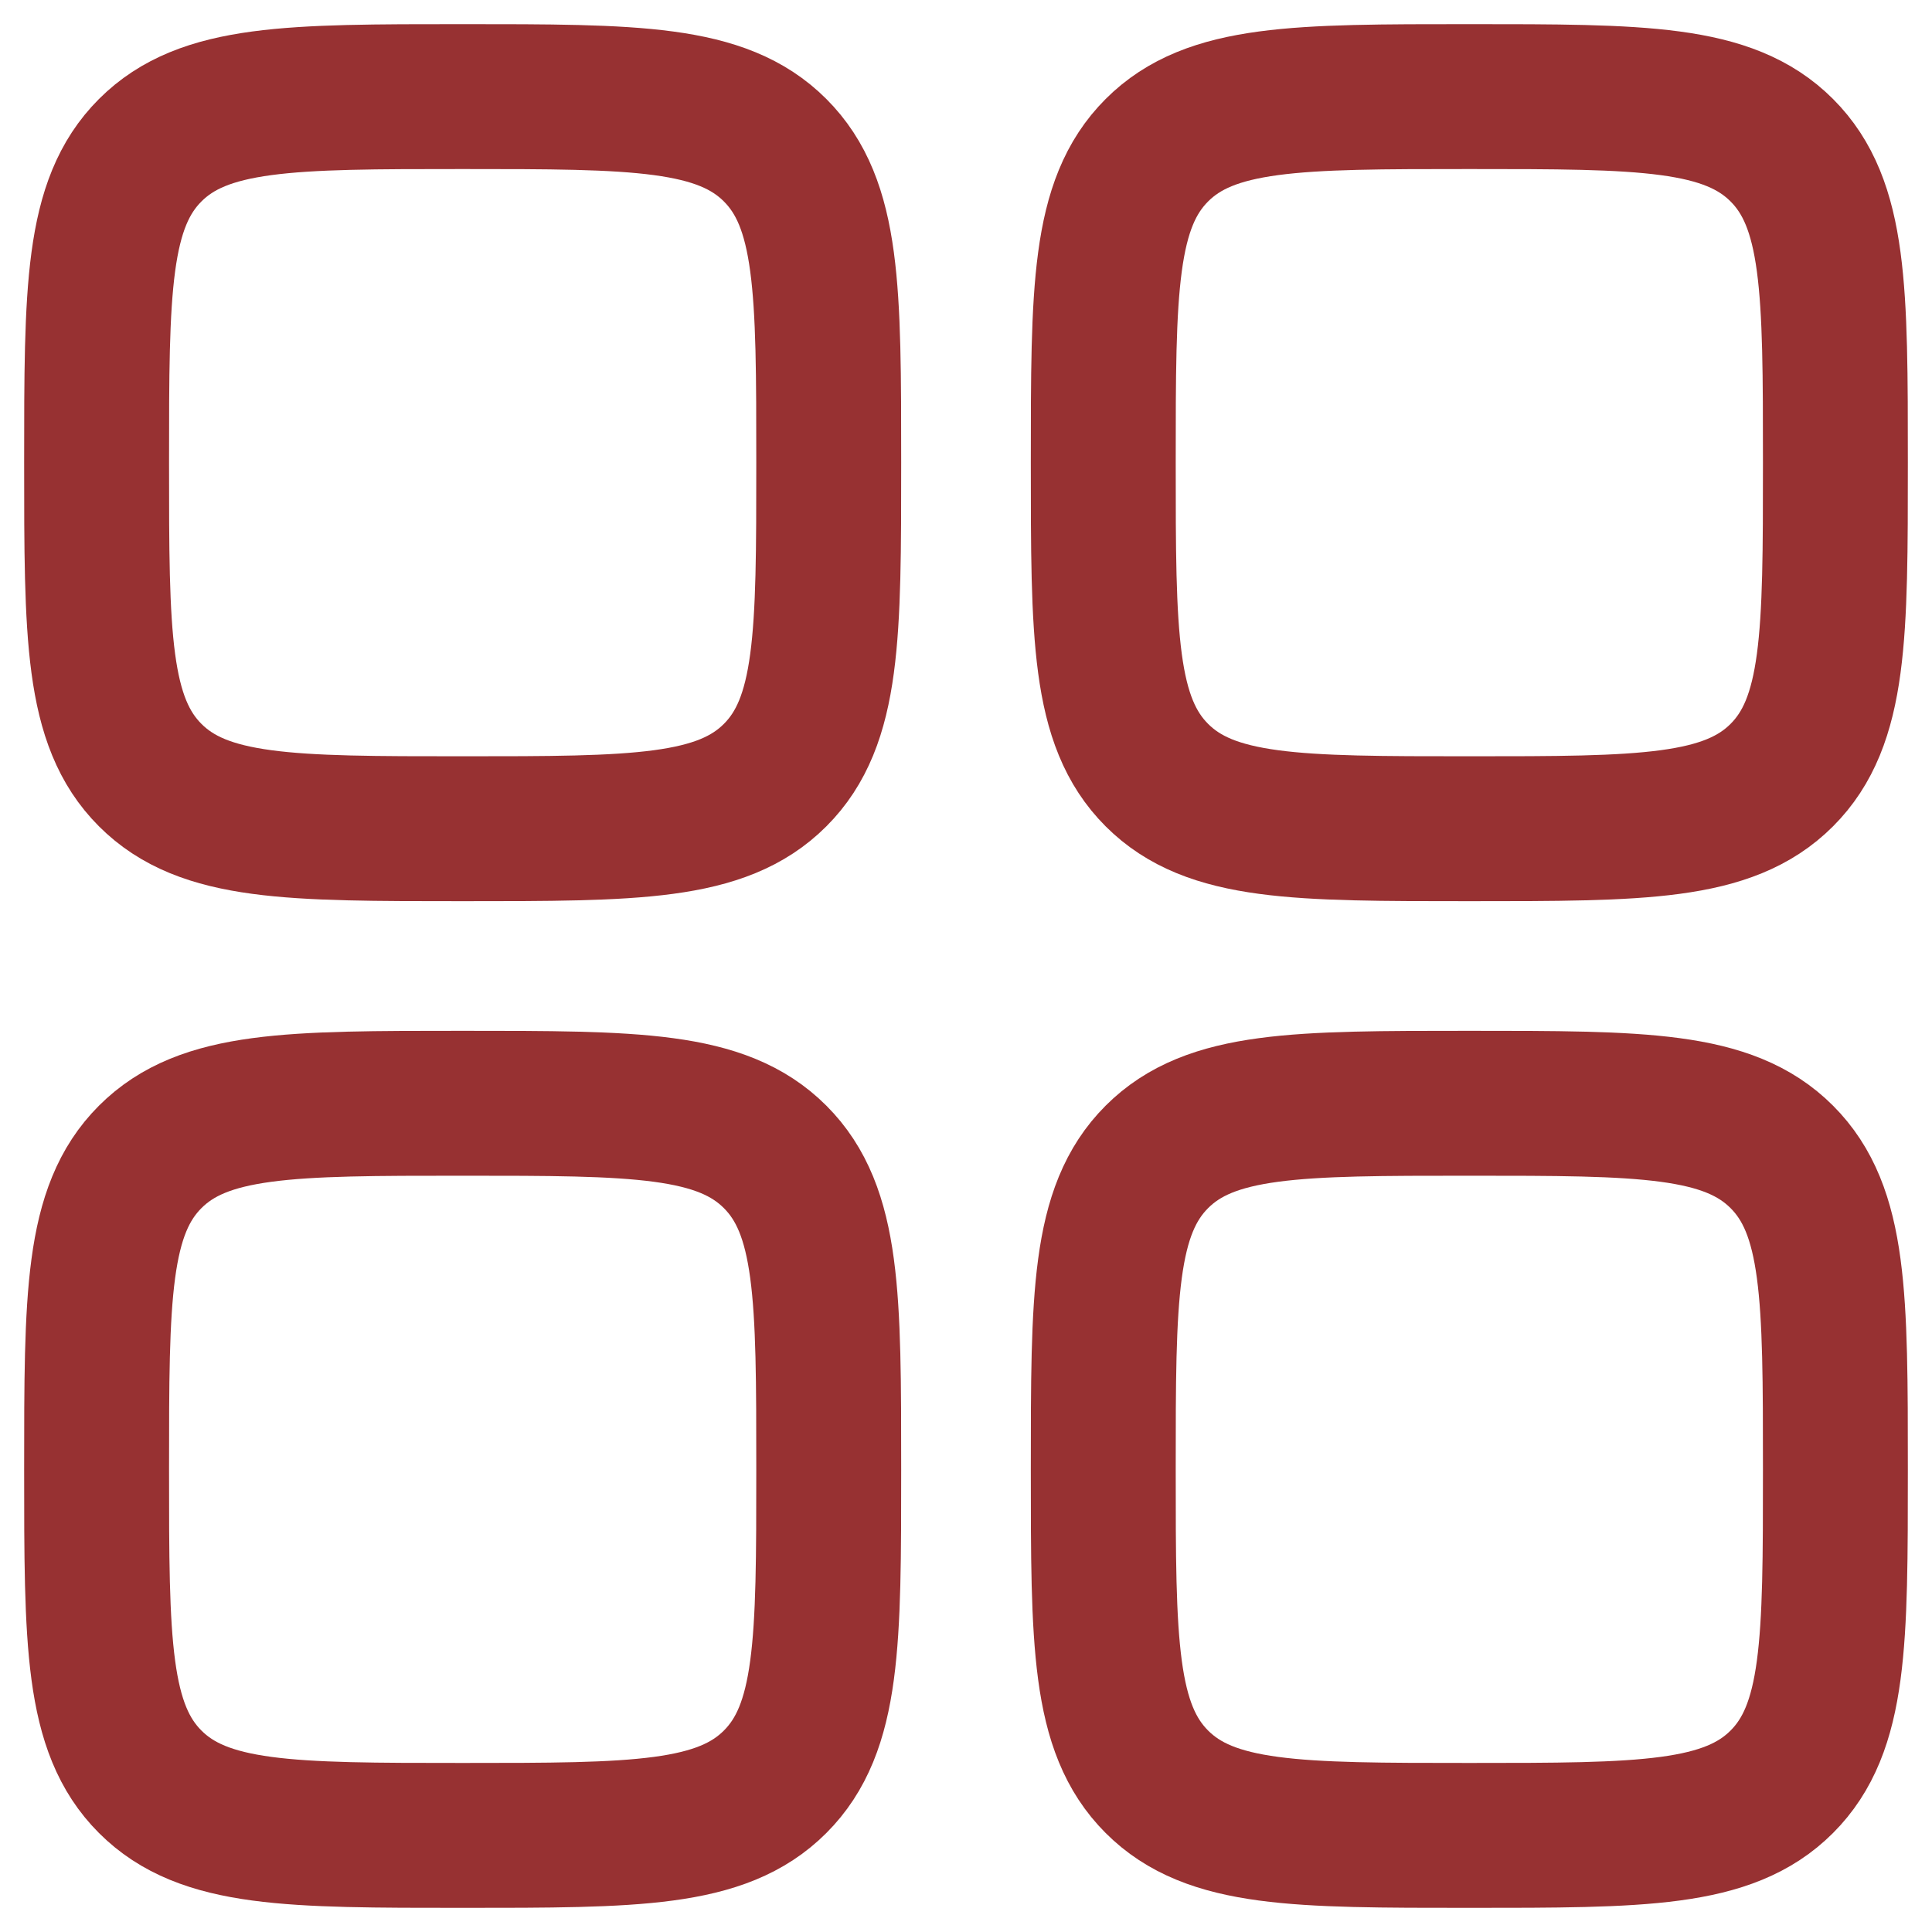
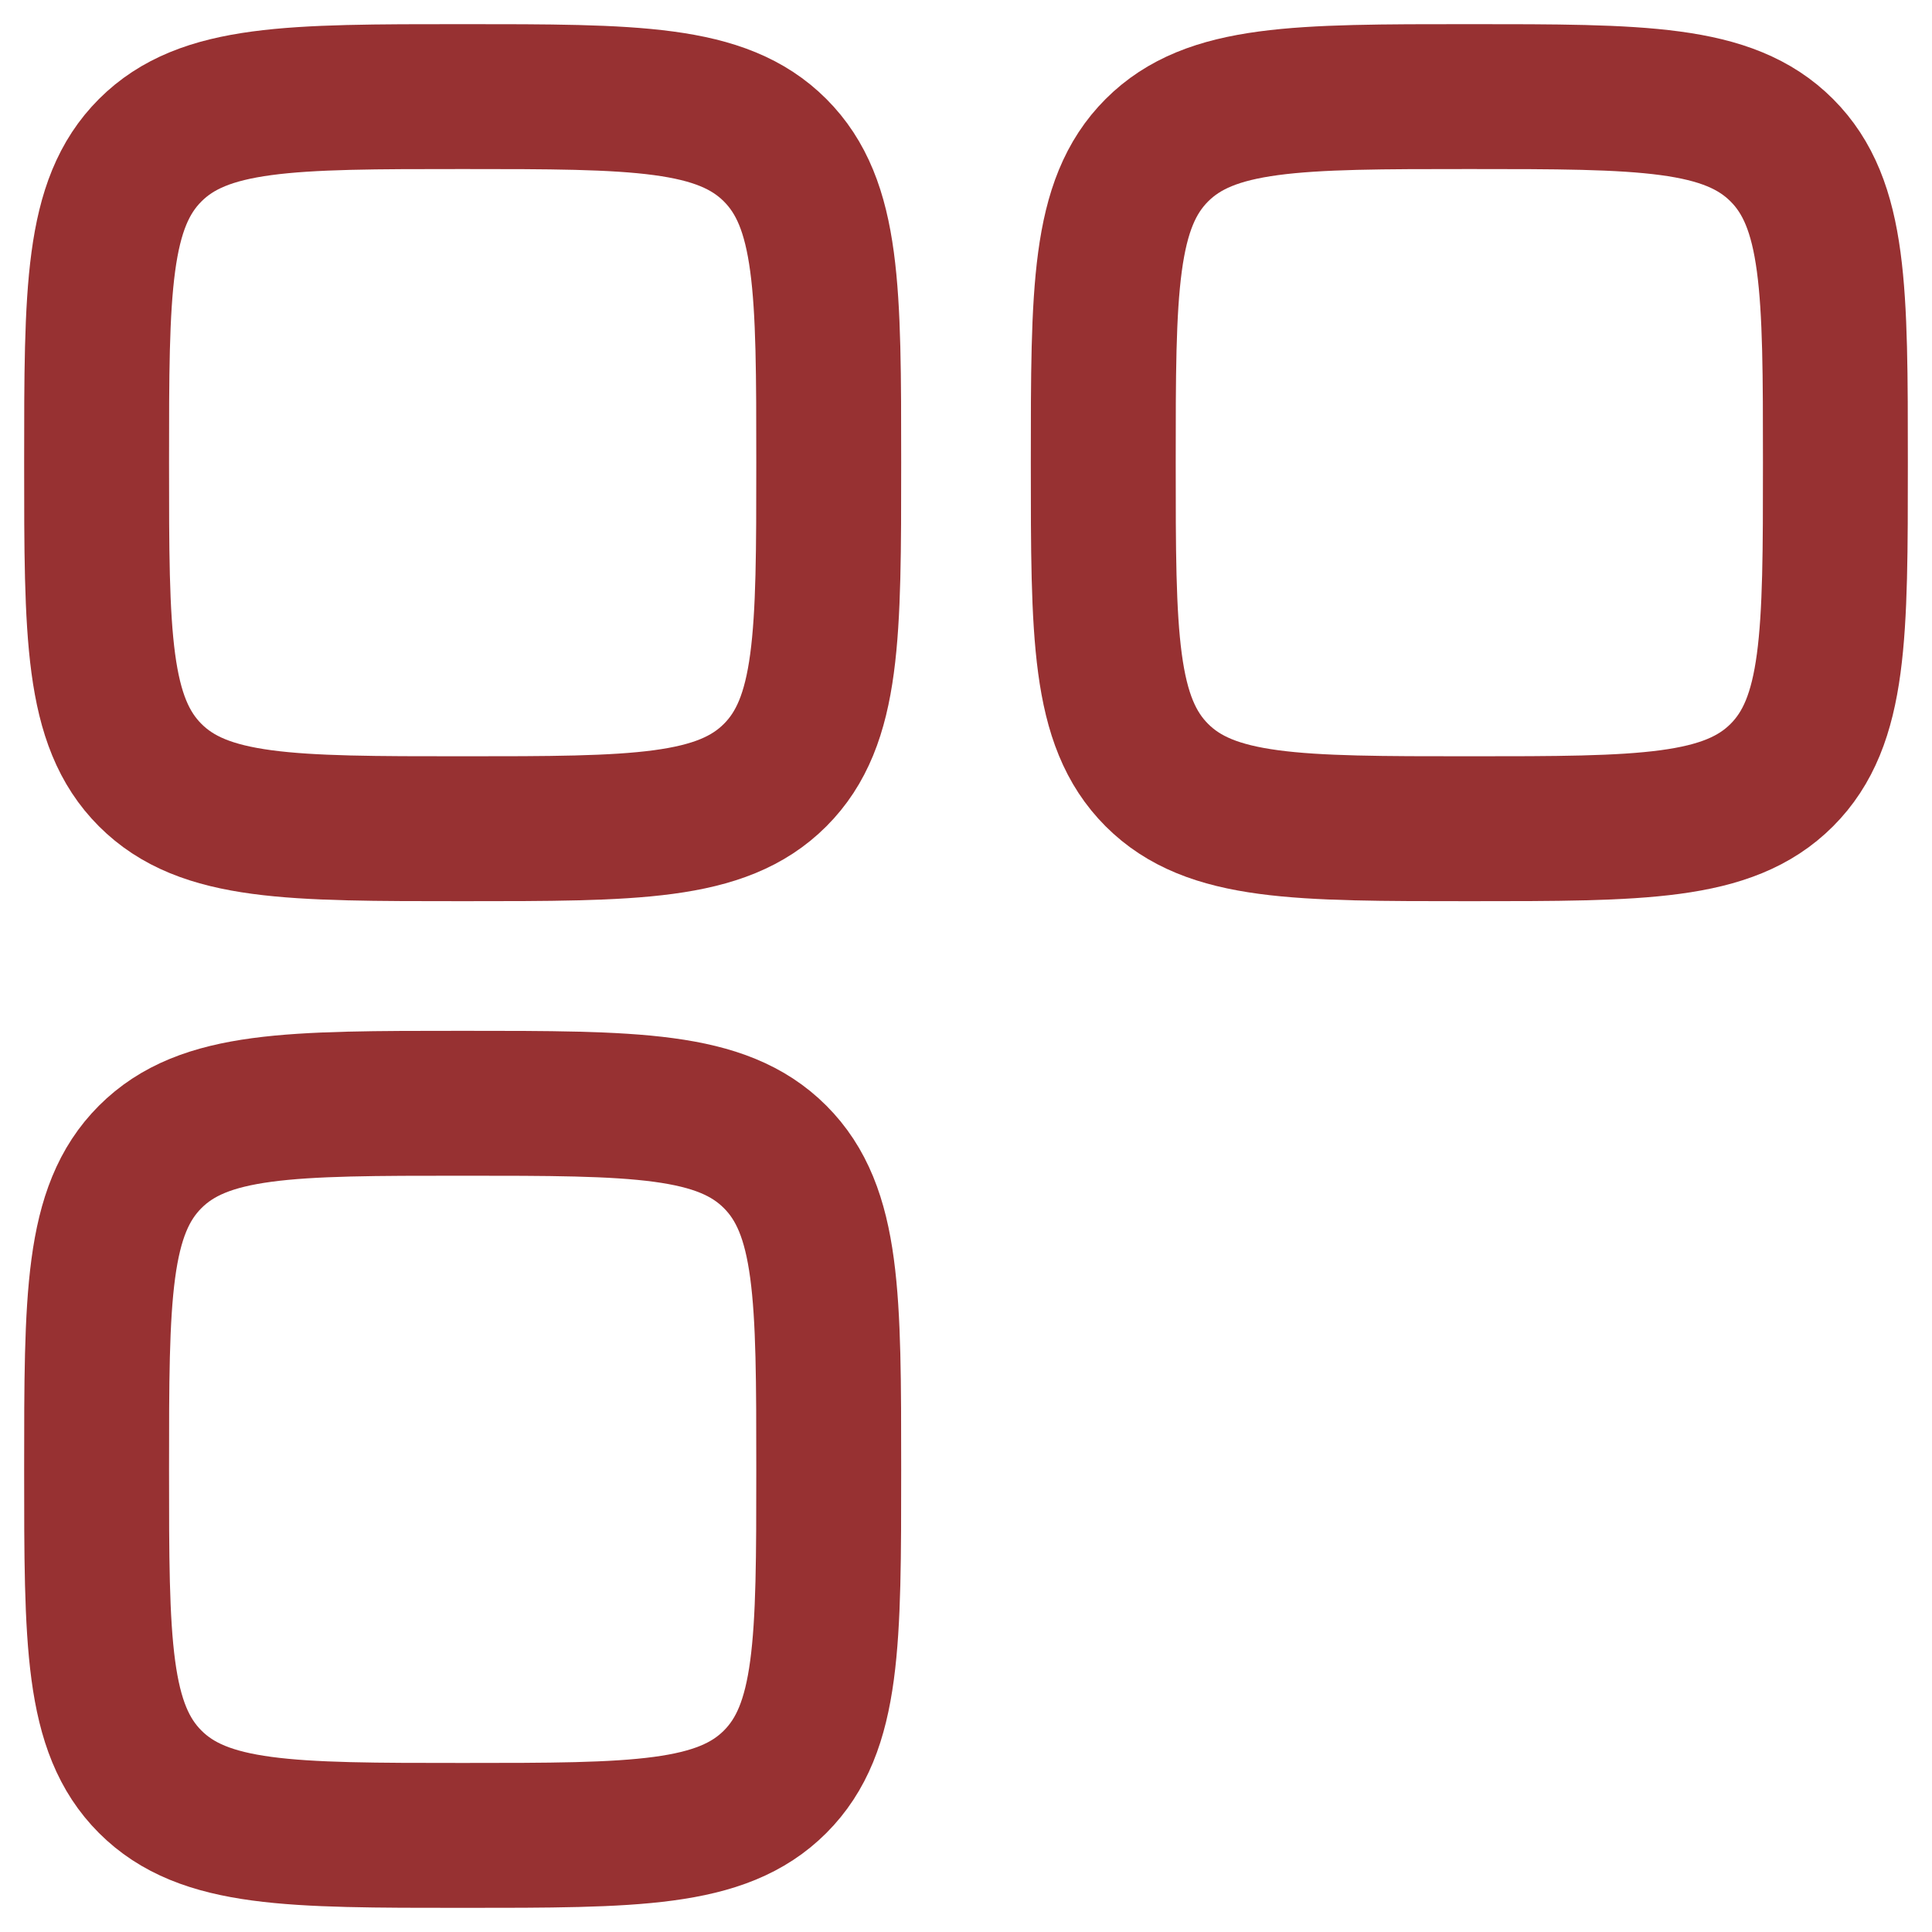
<svg xmlns="http://www.w3.org/2000/svg" width="20" height="20" viewBox="0 0 20 20" fill="none">
  <path d="M1 4.789C1 3.003 1 2.11 1.555 1.555C2.11 1 3.003 1 4.789 1C6.576 1 7.469 1 8.024 1.555C8.579 2.11 8.579 3.003 8.579 4.789C8.579 6.576 8.579 7.469 8.024 8.024C7.469 8.579 6.576 8.579 4.789 8.579C3.003 8.579 2.11 8.579 1.555 8.024C1 7.469 1 6.576 1 4.789Z" stroke="#973132" stroke-width="1.5" />
-   <path d="M11.421 15.211C11.421 13.424 11.421 12.531 11.976 11.976C12.531 11.421 13.424 11.421 15.211 11.421C16.997 11.421 17.89 11.421 18.445 11.976C19 12.531 19 13.424 19 15.211C19 16.997 19 17.89 18.445 18.445C17.89 19 16.997 19 15.211 19C13.424 19 12.531 19 11.976 18.445C11.421 17.89 11.421 16.997 11.421 15.211Z" stroke="#973132" stroke-width="1.5" />
  <path d="M1 15.211C1 13.424 1 12.531 1.555 11.976C2.11 11.421 3.003 11.421 4.789 11.421C6.576 11.421 7.469 11.421 8.024 11.976C8.579 12.531 8.579 13.424 8.579 15.211C8.579 16.997 8.579 17.89 8.024 18.445C7.469 19 6.576 19 4.789 19C3.003 19 2.11 19 1.555 18.445C1 17.89 1 16.997 1 15.211Z" stroke="#973132" stroke-width="1.5" />
  <path d="M11.421 4.789C11.421 3.003 11.421 2.11 11.976 1.555C12.531 1 13.424 1 15.211 1C16.997 1 17.89 1 18.445 1.555C19 2.11 19 3.003 19 4.789C19 6.576 19 7.469 18.445 8.024C17.89 8.579 16.997 8.579 15.211 8.579C13.424 8.579 12.531 8.579 11.976 8.024C11.421 7.469 11.421 6.576 11.421 4.789Z" stroke="#973132" stroke-width="1.5" />
</svg>